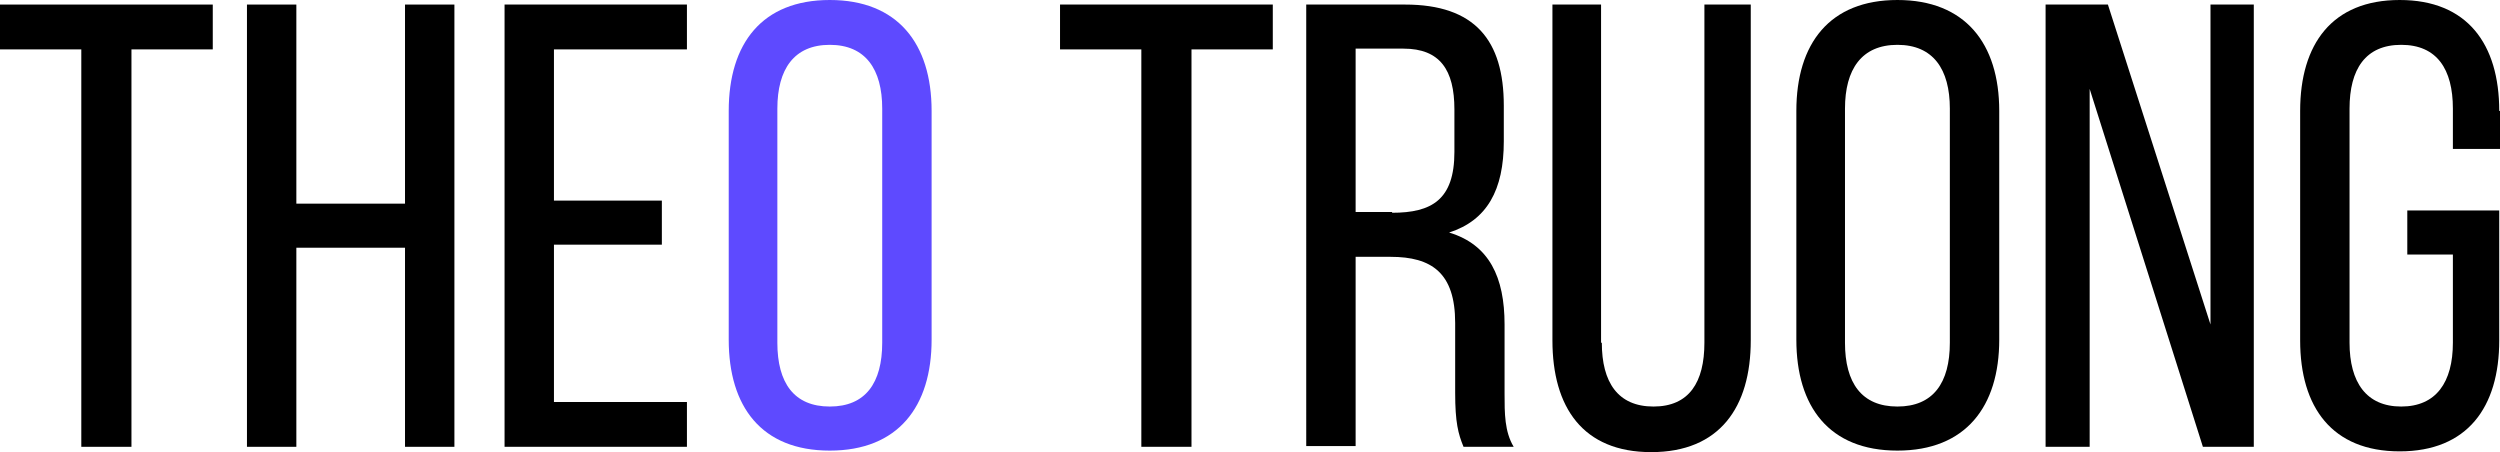
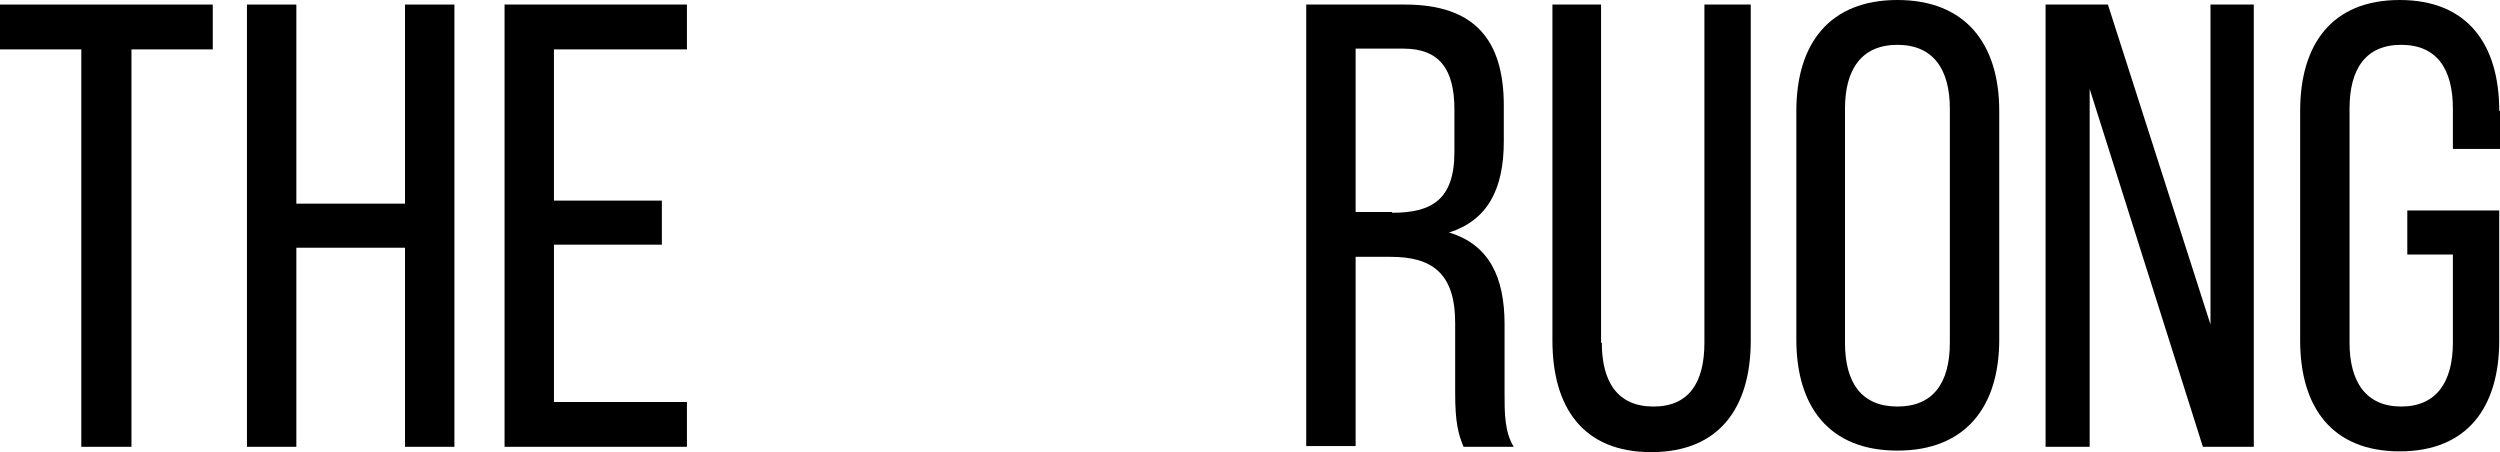
<svg xmlns="http://www.w3.org/2000/svg" id="Layer_2" viewBox="0 0 32.9 5.95">
  <defs>
    <style>.cls-1{fill:#5e4aff;}</style>
  </defs>
  <g id="Layer_1-2">
    <path d="M1.07,5.88V.65H0V.06h2.8v.59h-1.07v5.23h-.65Z" />
    <path d="M3.9,3.26v2.62h-.65V.06h.65v2.62h1.43V.06h.65v5.82h-.65v-2.62h-1.43Z" />
    <path d="M8.71,2.64v.58h-1.42v2.07h1.75v.59h-2.4V.06h2.4v.59h-1.75v1.99h1.42Z" />
-     <path class="cls-1" d="M9.59,1.46c0-.89.44-1.46,1.33-1.46s1.34.57,1.34,1.46v3.01c0,.88-.44,1.46-1.34,1.46s-1.33-.58-1.33-1.46V1.46ZM10.23,4.51c0,.53.22.84.69.84s.69-.31.69-.84V1.43c0-.52-.22-.84-.69-.84s-.69.32-.69.84v3.08Z" />
-     <path d="M15.02,5.88V.65h-1.07V.06h2.8v.59h-1.07v5.23h-.65Z" />
    <path d="M18.49.06c.92,0,1.3.47,1.3,1.33v.47c0,.64-.22,1.04-.72,1.2.53.16.73.59.73,1.21v.91c0,.26,0,.5.12.7h-.66c-.07-.17-.11-.32-.11-.71v-.92c0-.66-.31-.87-.85-.87h-.46v2.49h-.65V.06h1.3ZM18.32,2.8c.52,0,.82-.17.82-.8v-.56c0-.52-.19-.8-.67-.8h-.63v2.15h.48Z" />
    <path d="M21.08,4.51c0,.52.21.84.68.84s.67-.32.67-.84V.06h.61v4.42c0,.88-.41,1.47-1.31,1.47s-1.3-.59-1.3-1.47V.06h.64v4.45Z" />
    <path d="M23.64,1.46c0-.89.44-1.46,1.33-1.46s1.34.57,1.34,1.46v3.01c0,.88-.44,1.46-1.34,1.46s-1.33-.58-1.33-1.46V1.46ZM24.28,4.51c0,.53.22.84.69.84s.69-.31.69-.84V1.43c0-.52-.22-.84-.69-.84s-.69.32-.69.84v3.08Z" />
    <path d="M27.5,5.88h-.58V.06h.82l1.35,4.21V.06h.57v5.82h-.67l-1.49-4.71v4.71Z" />
    <path d="M32.9,1.46v.5h-.62v-.53c0-.52-.21-.84-.68-.84s-.68.32-.68.84v3.08c0,.52.22.84.68.84s.68-.32.68-.84v-1.16h-.6v-.58h1.21v1.71c0,.88-.42,1.46-1.31,1.46s-1.31-.58-1.31-1.46V1.46c0-.88.42-1.46,1.31-1.46s1.31.58,1.31,1.46Z" />
  </g>
</svg>